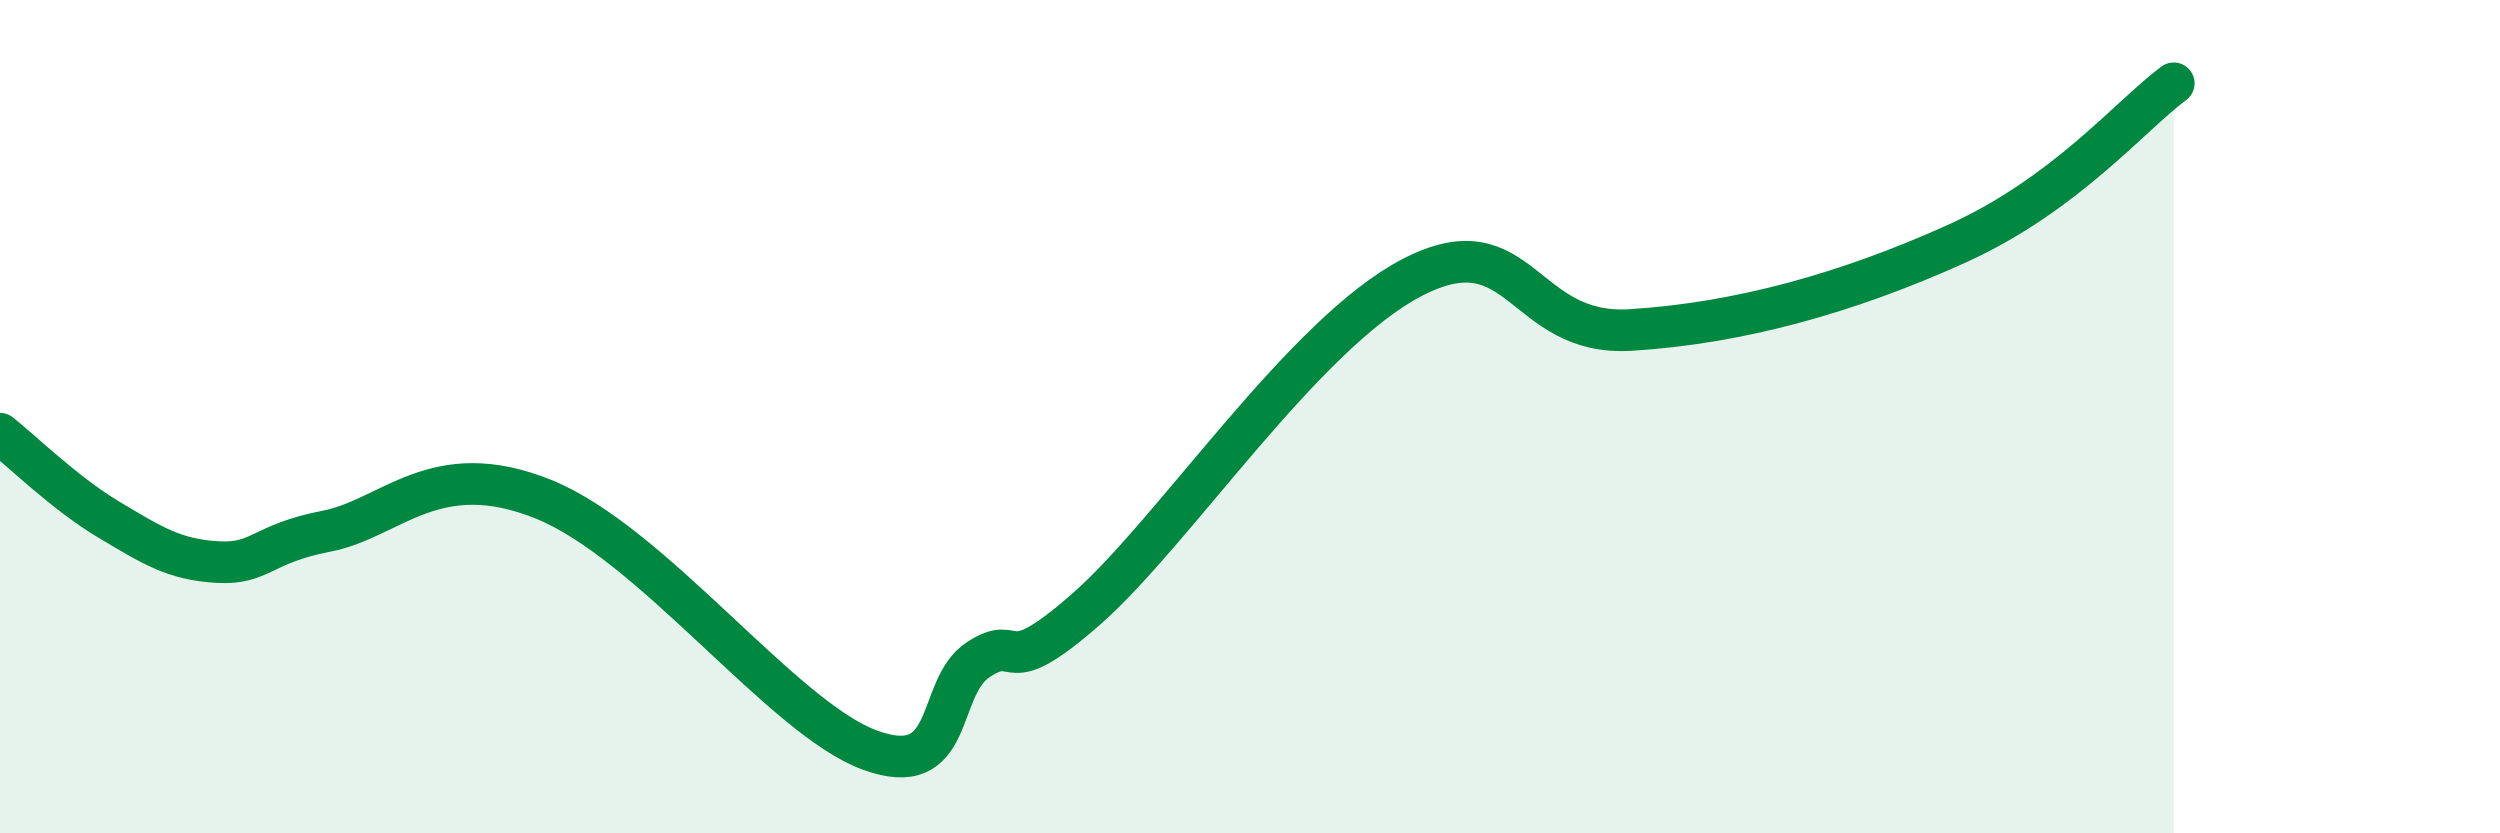
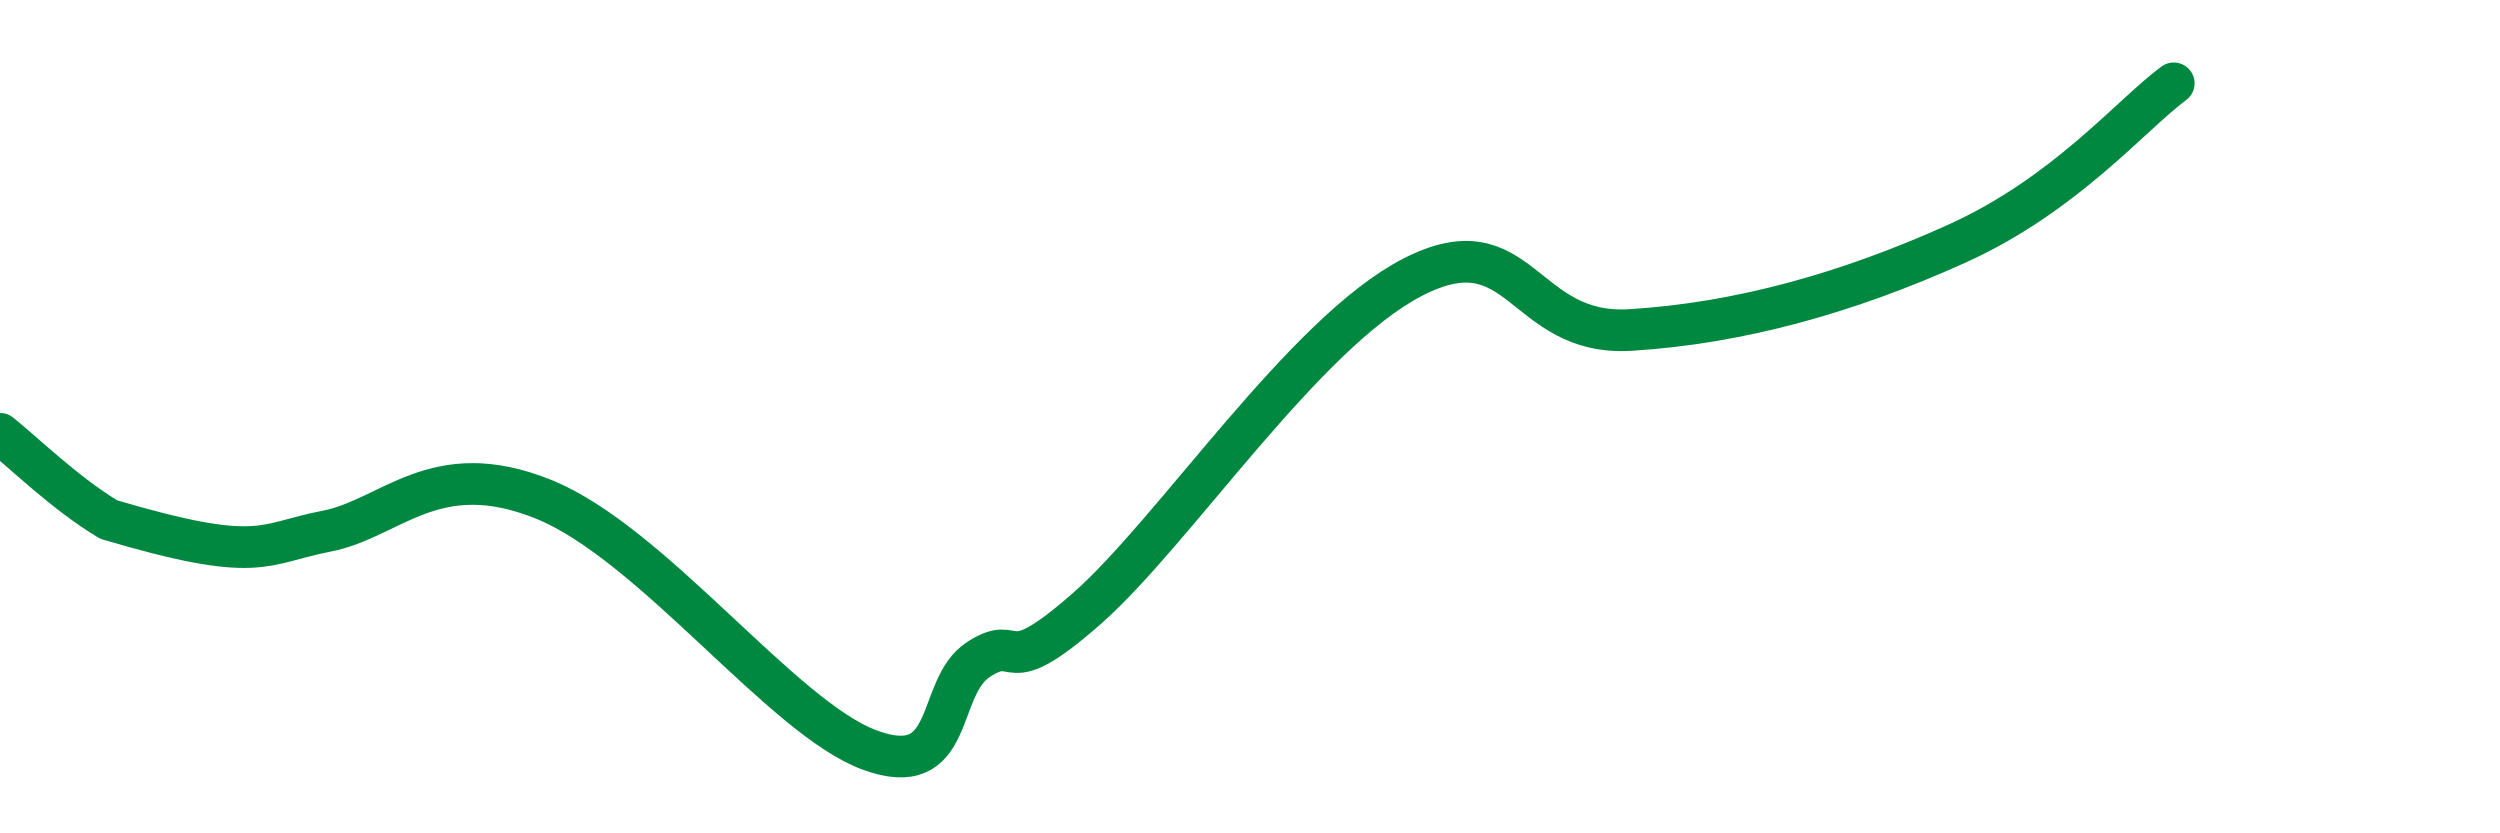
<svg xmlns="http://www.w3.org/2000/svg" width="60" height="20" viewBox="0 0 60 20">
-   <path d="M 0,10.41 C 0.52,10.82 1.57,11.85 2.61,12.47 C 3.65,13.09 4.18,13.43 5.22,13.49 C 6.26,13.55 6.27,13.05 7.83,12.75 C 9.39,12.45 10.43,10.93 13.04,11.98 C 15.65,13.03 18.78,17.23 20.87,18 C 22.96,18.77 22.44,16.51 23.48,15.83 C 24.52,15.15 24,16.44 26.09,14.6 C 28.18,12.76 31.3,7.99 33.91,6.65 C 36.52,5.31 36.52,8.08 39.13,7.92 C 41.74,7.76 44.35,7.03 46.96,5.85 C 49.57,4.67 51.13,2.77 52.17,2L52.17 20L0 20Z" fill="#008740" opacity="0.1" stroke-linecap="round" stroke-linejoin="round" />
-   <path d="M 0,10.41 C 0.52,10.82 1.57,11.85 2.61,12.47 C 3.65,13.09 4.18,13.43 5.22,13.49 C 6.26,13.55 6.27,13.05 7.83,12.75 C 9.39,12.45 10.43,10.93 13.04,11.98 C 15.65,13.03 18.78,17.23 20.87,18 C 22.96,18.77 22.44,16.51 23.48,15.83 C 24.52,15.15 24,16.44 26.09,14.6 C 28.18,12.76 31.3,7.99 33.91,6.65 C 36.52,5.31 36.52,8.08 39.13,7.92 C 41.74,7.76 44.35,7.03 46.96,5.85 C 49.57,4.67 51.13,2.77 52.17,2" stroke="#008740" stroke-width="1" fill="none" stroke-linecap="round" stroke-linejoin="round" />
+   <path d="M 0,10.41 C 0.52,10.82 1.57,11.85 2.61,12.47 C 6.26,13.55 6.27,13.05 7.83,12.75 C 9.39,12.45 10.43,10.93 13.04,11.98 C 15.65,13.03 18.78,17.23 20.87,18 C 22.96,18.77 22.44,16.51 23.48,15.83 C 24.52,15.15 24,16.44 26.09,14.6 C 28.18,12.76 31.3,7.99 33.91,6.65 C 36.52,5.31 36.52,8.08 39.13,7.92 C 41.74,7.76 44.35,7.03 46.96,5.85 C 49.57,4.67 51.13,2.77 52.17,2" stroke="#008740" stroke-width="1" fill="none" stroke-linecap="round" stroke-linejoin="round" />
</svg>